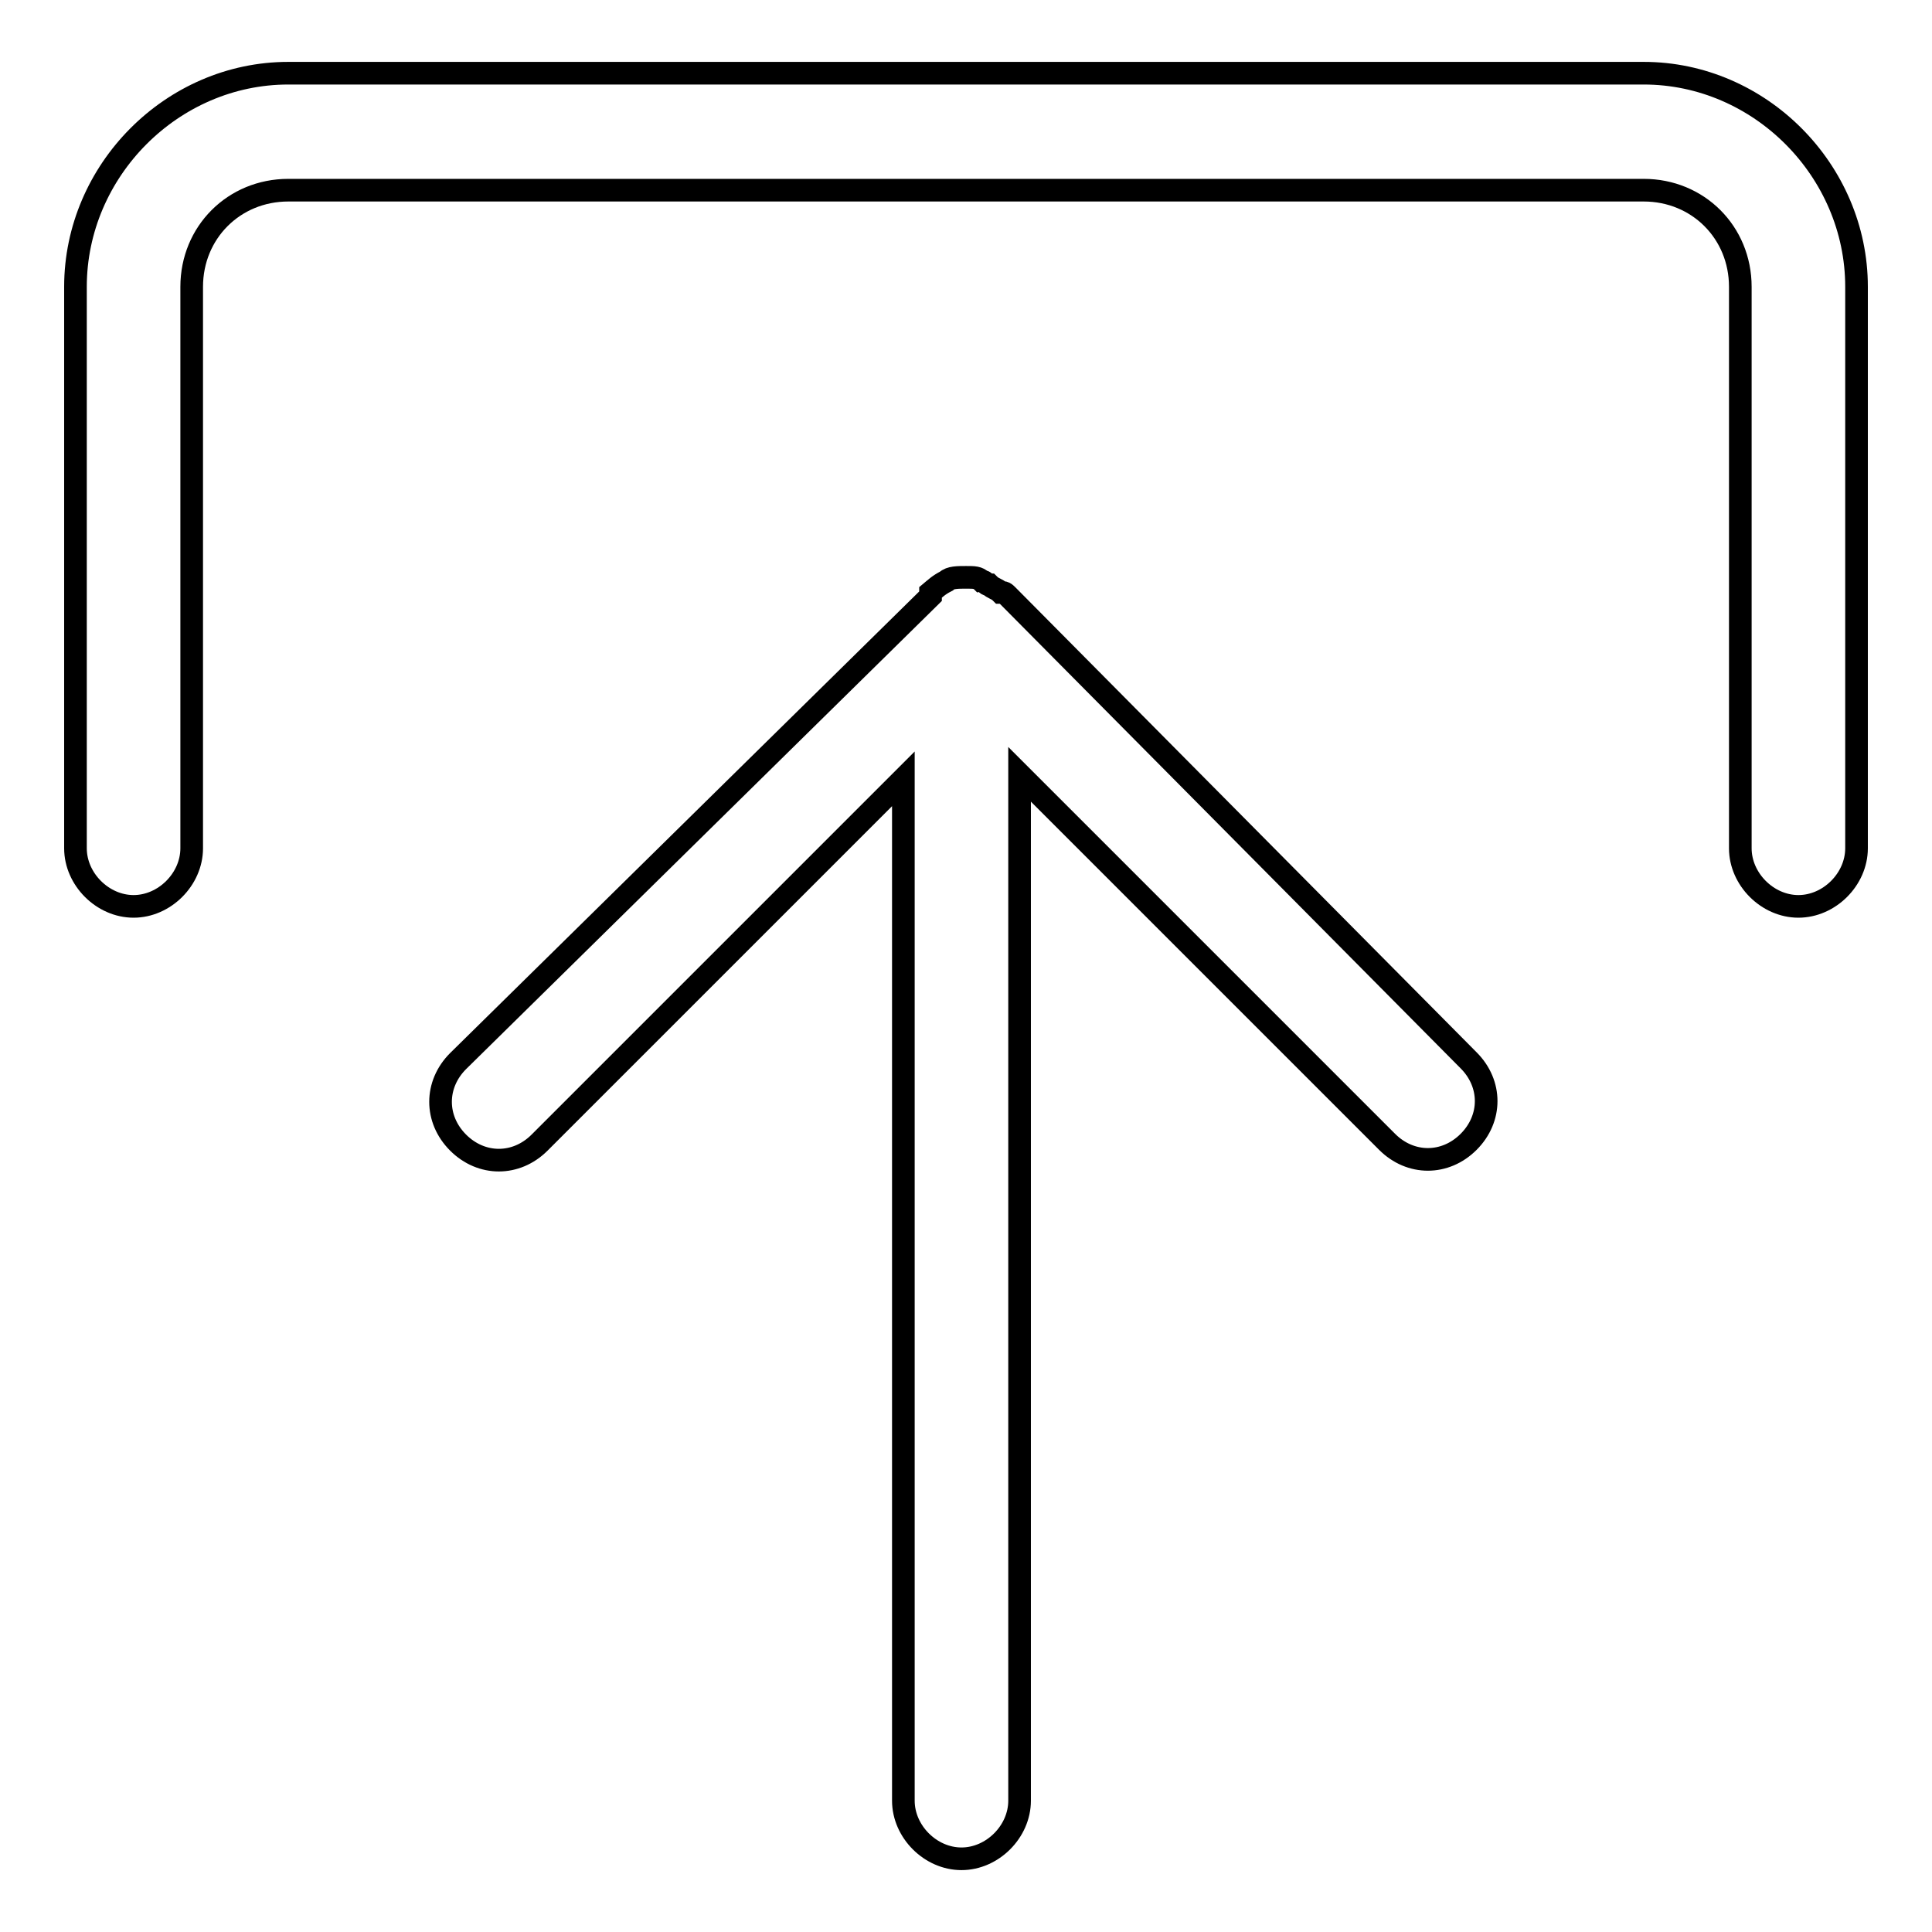
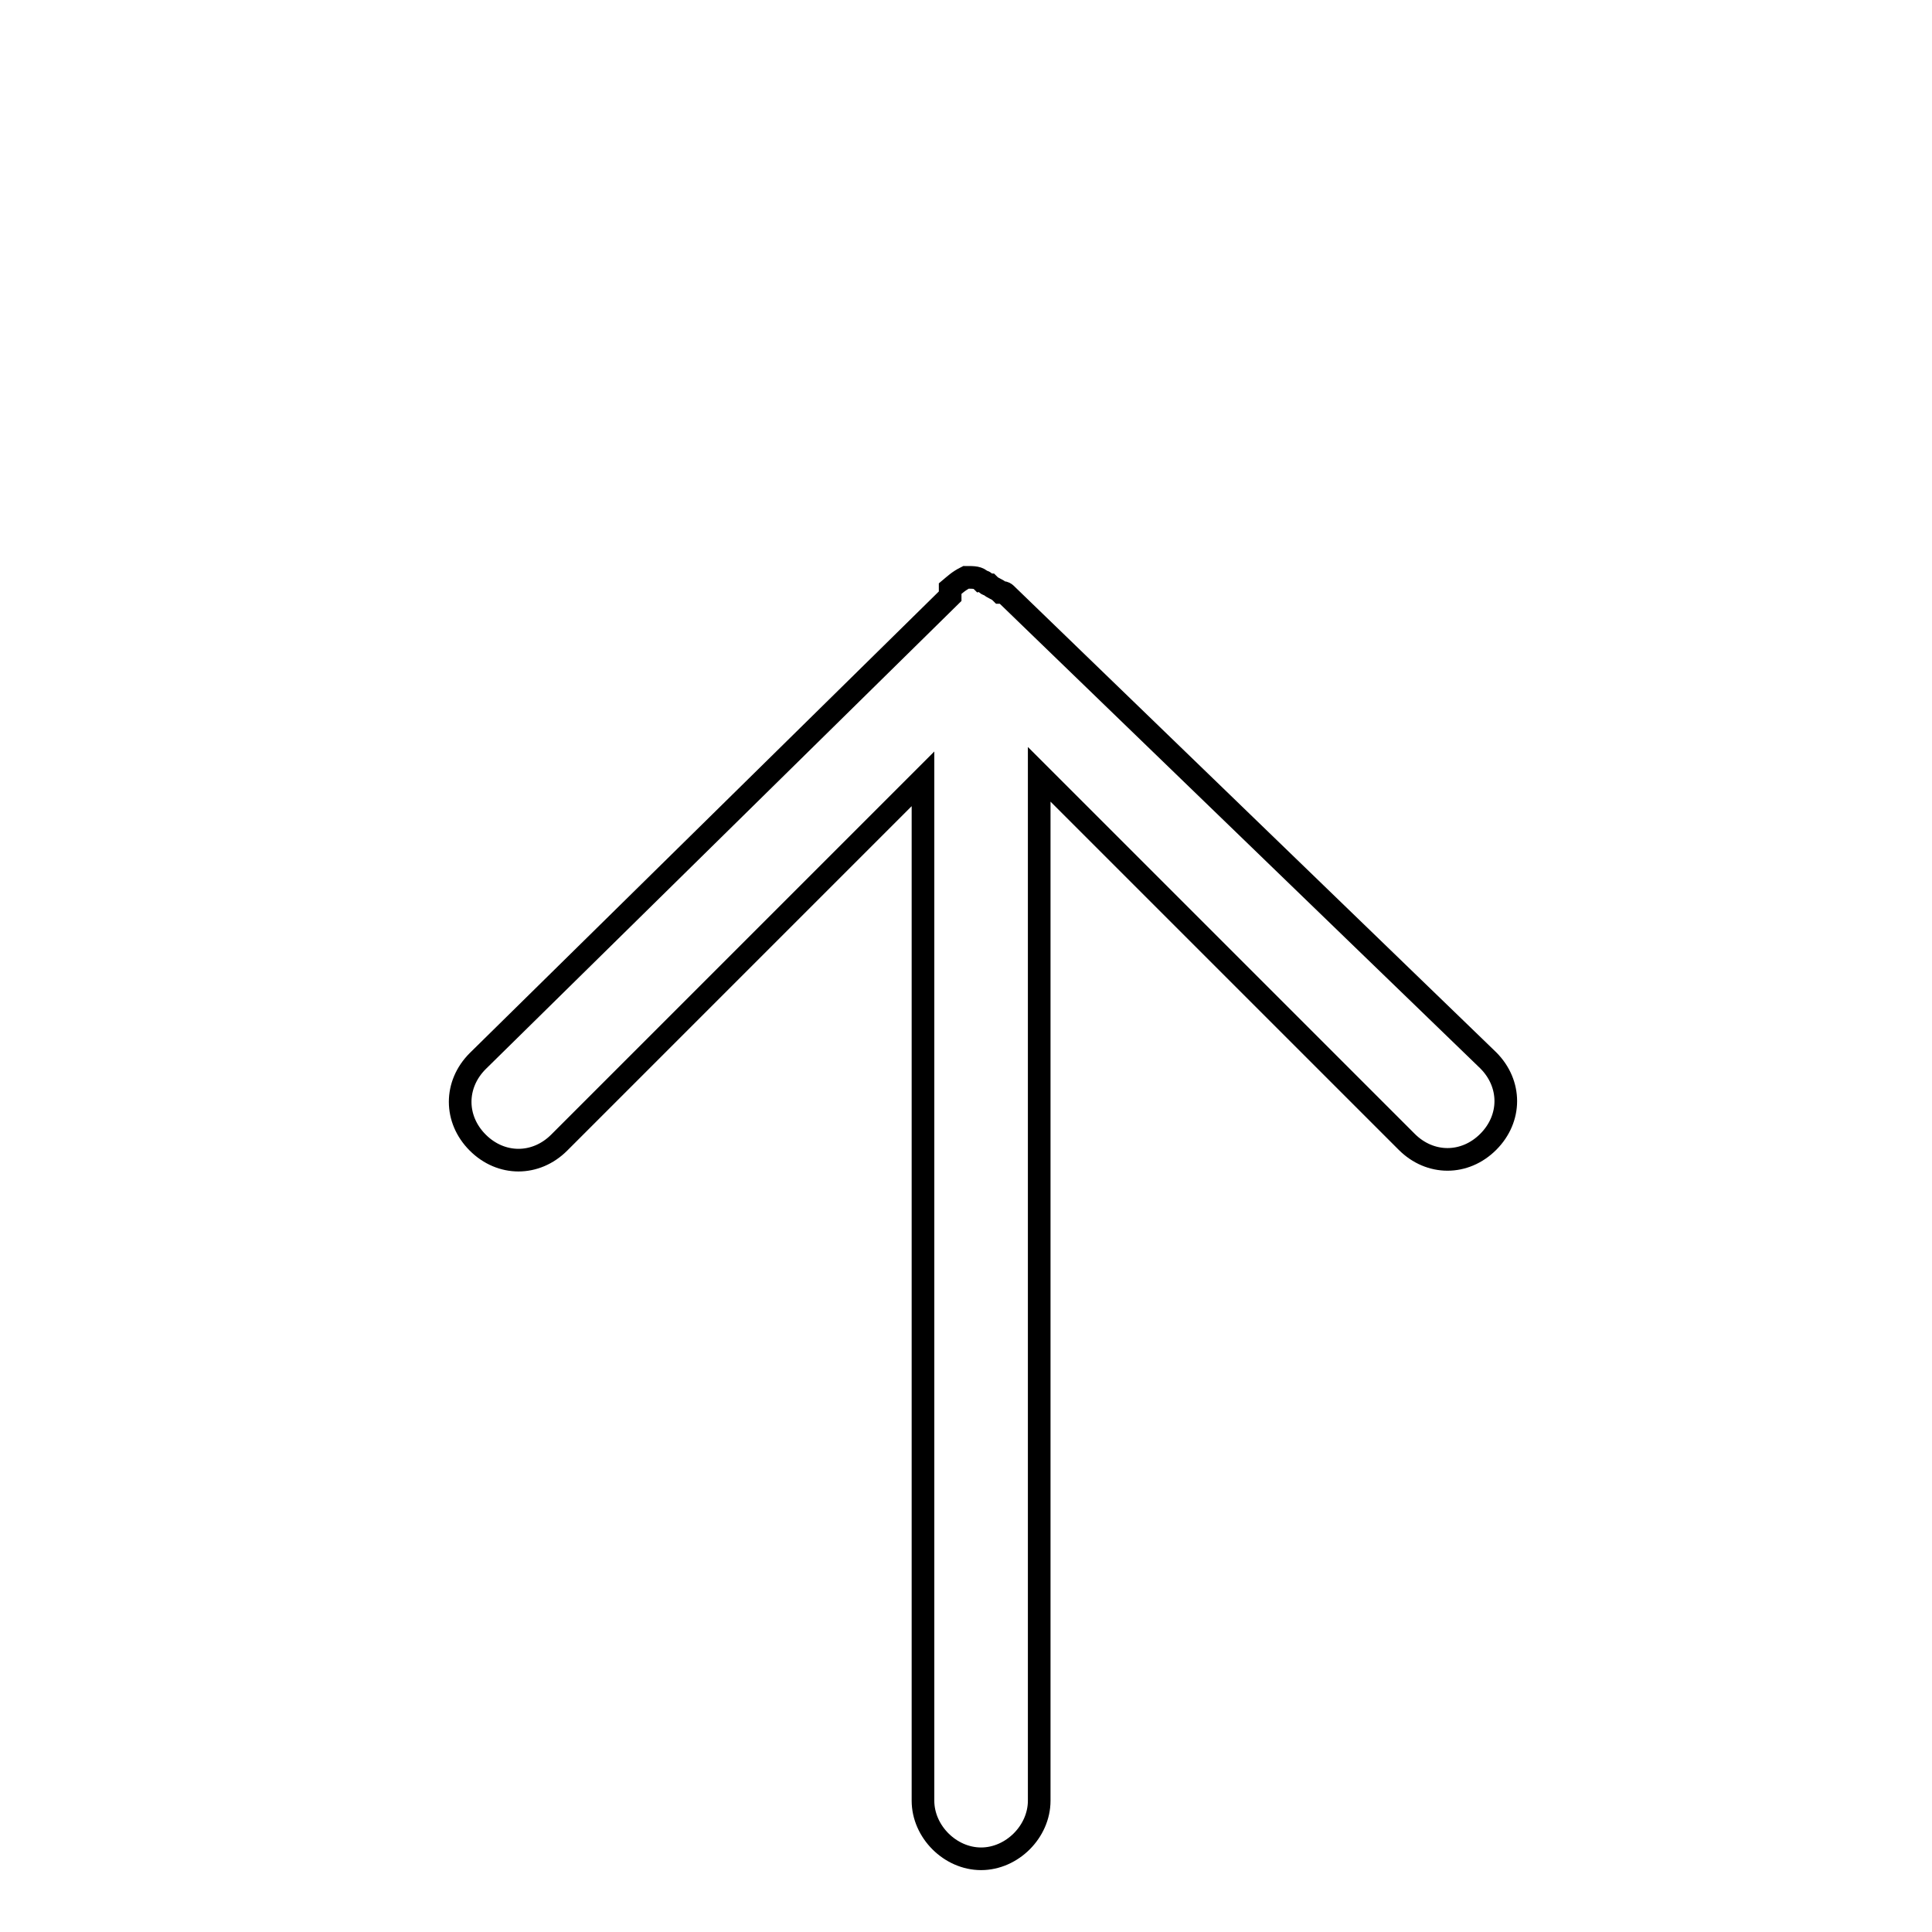
<svg xmlns="http://www.w3.org/2000/svg" version="1.1" x="0px" y="0px" viewBox="0 0 256 256" enable-background="new 0 0 256 256" xml:space="preserve">
  <g>
-     <path stroke-width="3" fill-opacity="0" stroke="#000000" d="M217.8,9.7H38.2C22.8,9.7,10,22.6,10,38v74.4c0,4.1,3.6,7.7,7.7,7.7c4.1,0,7.7-3.6,7.7-7.7V38 c0-7.2,5.6-12.8,12.8-12.8h179.6c7.2,0,12.8,5.6,12.8,12.8v74.4c0,4.1,3.6,7.7,7.7,7.7c4.1,0,7.7-3.6,7.7-7.7V38 C246,22.6,233.2,9.7,217.8,9.7L217.8,9.7z" />
-     <path stroke-width="3" fill-opacity="0" stroke="#000000" d="M133.6,79c-0.5-0.5-0.5-0.5-1-0.5c-0.5-0.5-1-0.5-1.5-1c-0.5,0-0.5-0.5-1-0.5c-0.5-0.5-1-0.5-2.1-0.5 s-2.1,0-2.6,0.5c-1,0.5-1.5,1-2.1,1.5V79l-62.6,61.6c-3.1,3.1-3.1,7.7,0,10.8c3.1,3.1,7.7,3.1,10.8,0l48.2-48.2v135.4 c0,4.1,3.6,7.7,7.7,7.7s7.7-3.6,7.7-7.7v-136l48.7,48.7c3.1,3.1,7.7,3.1,10.8,0c3.1-3.1,3.1-7.7,0-10.8L133.6,79z" />
+     <path stroke-width="3" fill-opacity="0" stroke="#000000" d="M133.6,79c-0.5-0.5-0.5-0.5-1-0.5c-0.5-0.5-1-0.5-1.5-1c-0.5,0-0.5-0.5-1-0.5c-0.5-0.5-1-0.5-2.1-0.5 c-1,0.5-1.5,1-2.1,1.5V79l-62.6,61.6c-3.1,3.1-3.1,7.7,0,10.8c3.1,3.1,7.7,3.1,10.8,0l48.2-48.2v135.4 c0,4.1,3.6,7.7,7.7,7.7s7.7-3.6,7.7-7.7v-136l48.7,48.7c3.1,3.1,7.7,3.1,10.8,0c3.1-3.1,3.1-7.7,0-10.8L133.6,79z" />
  </g>
</svg>